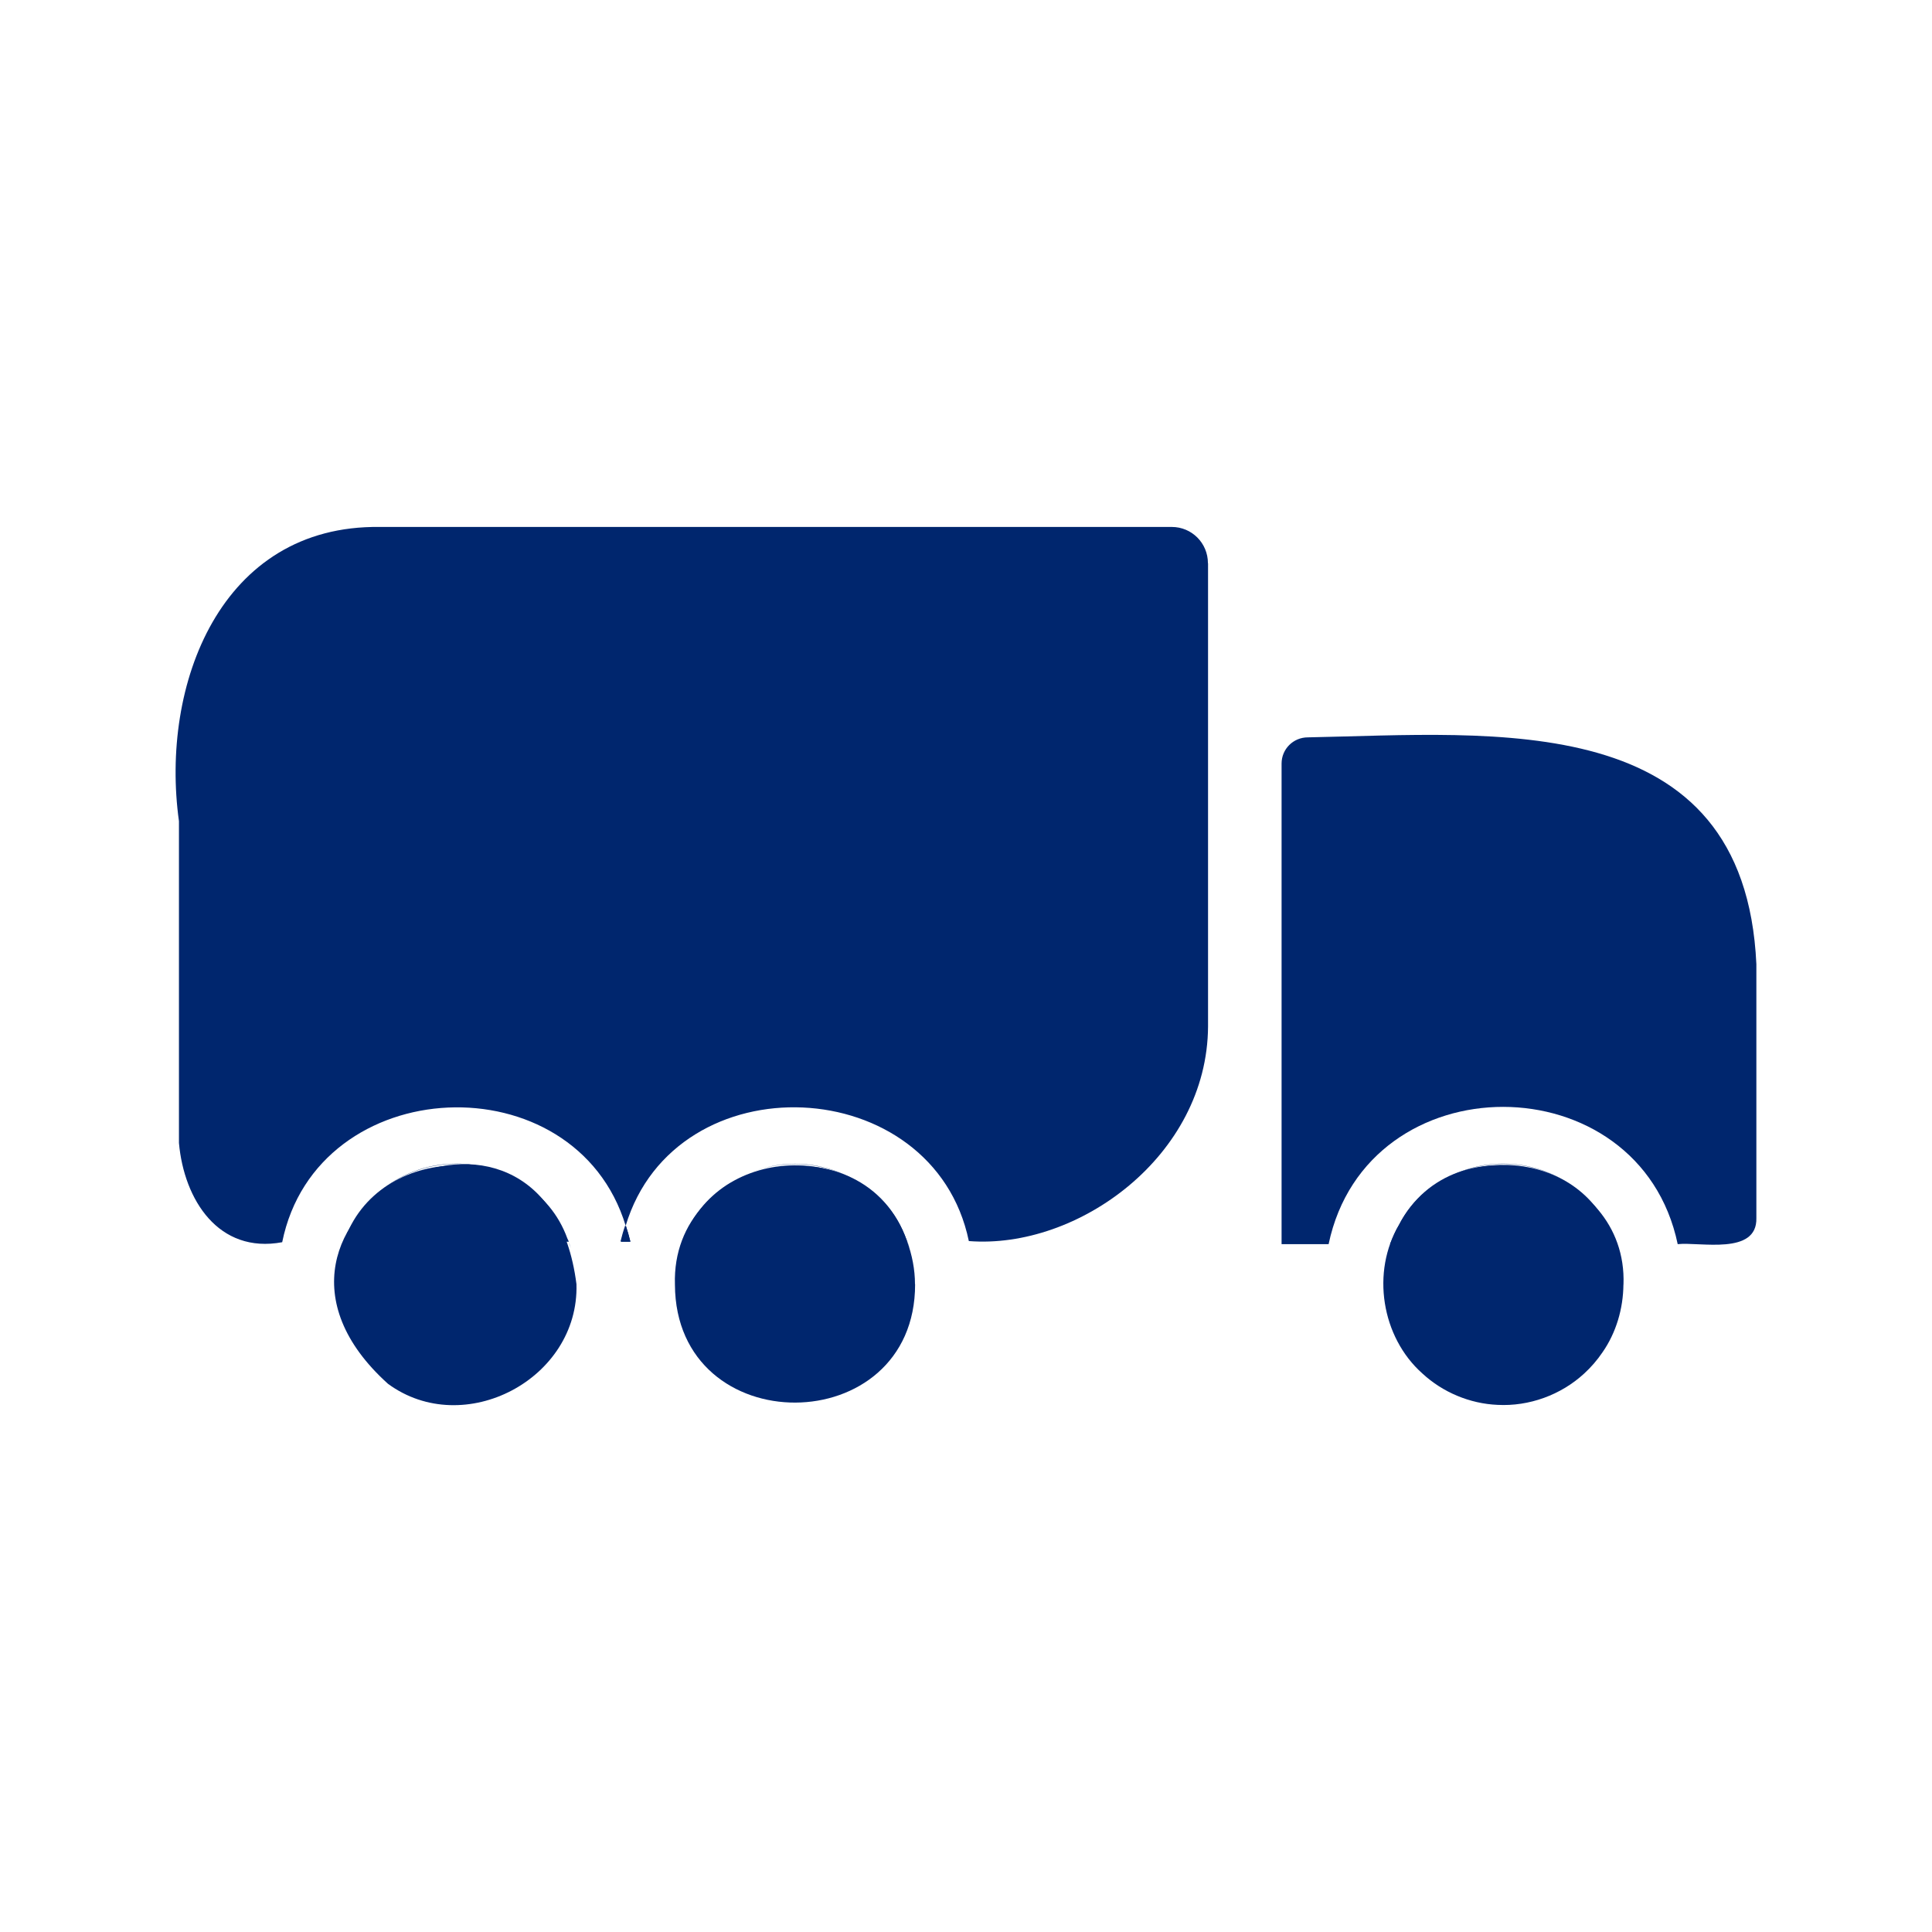
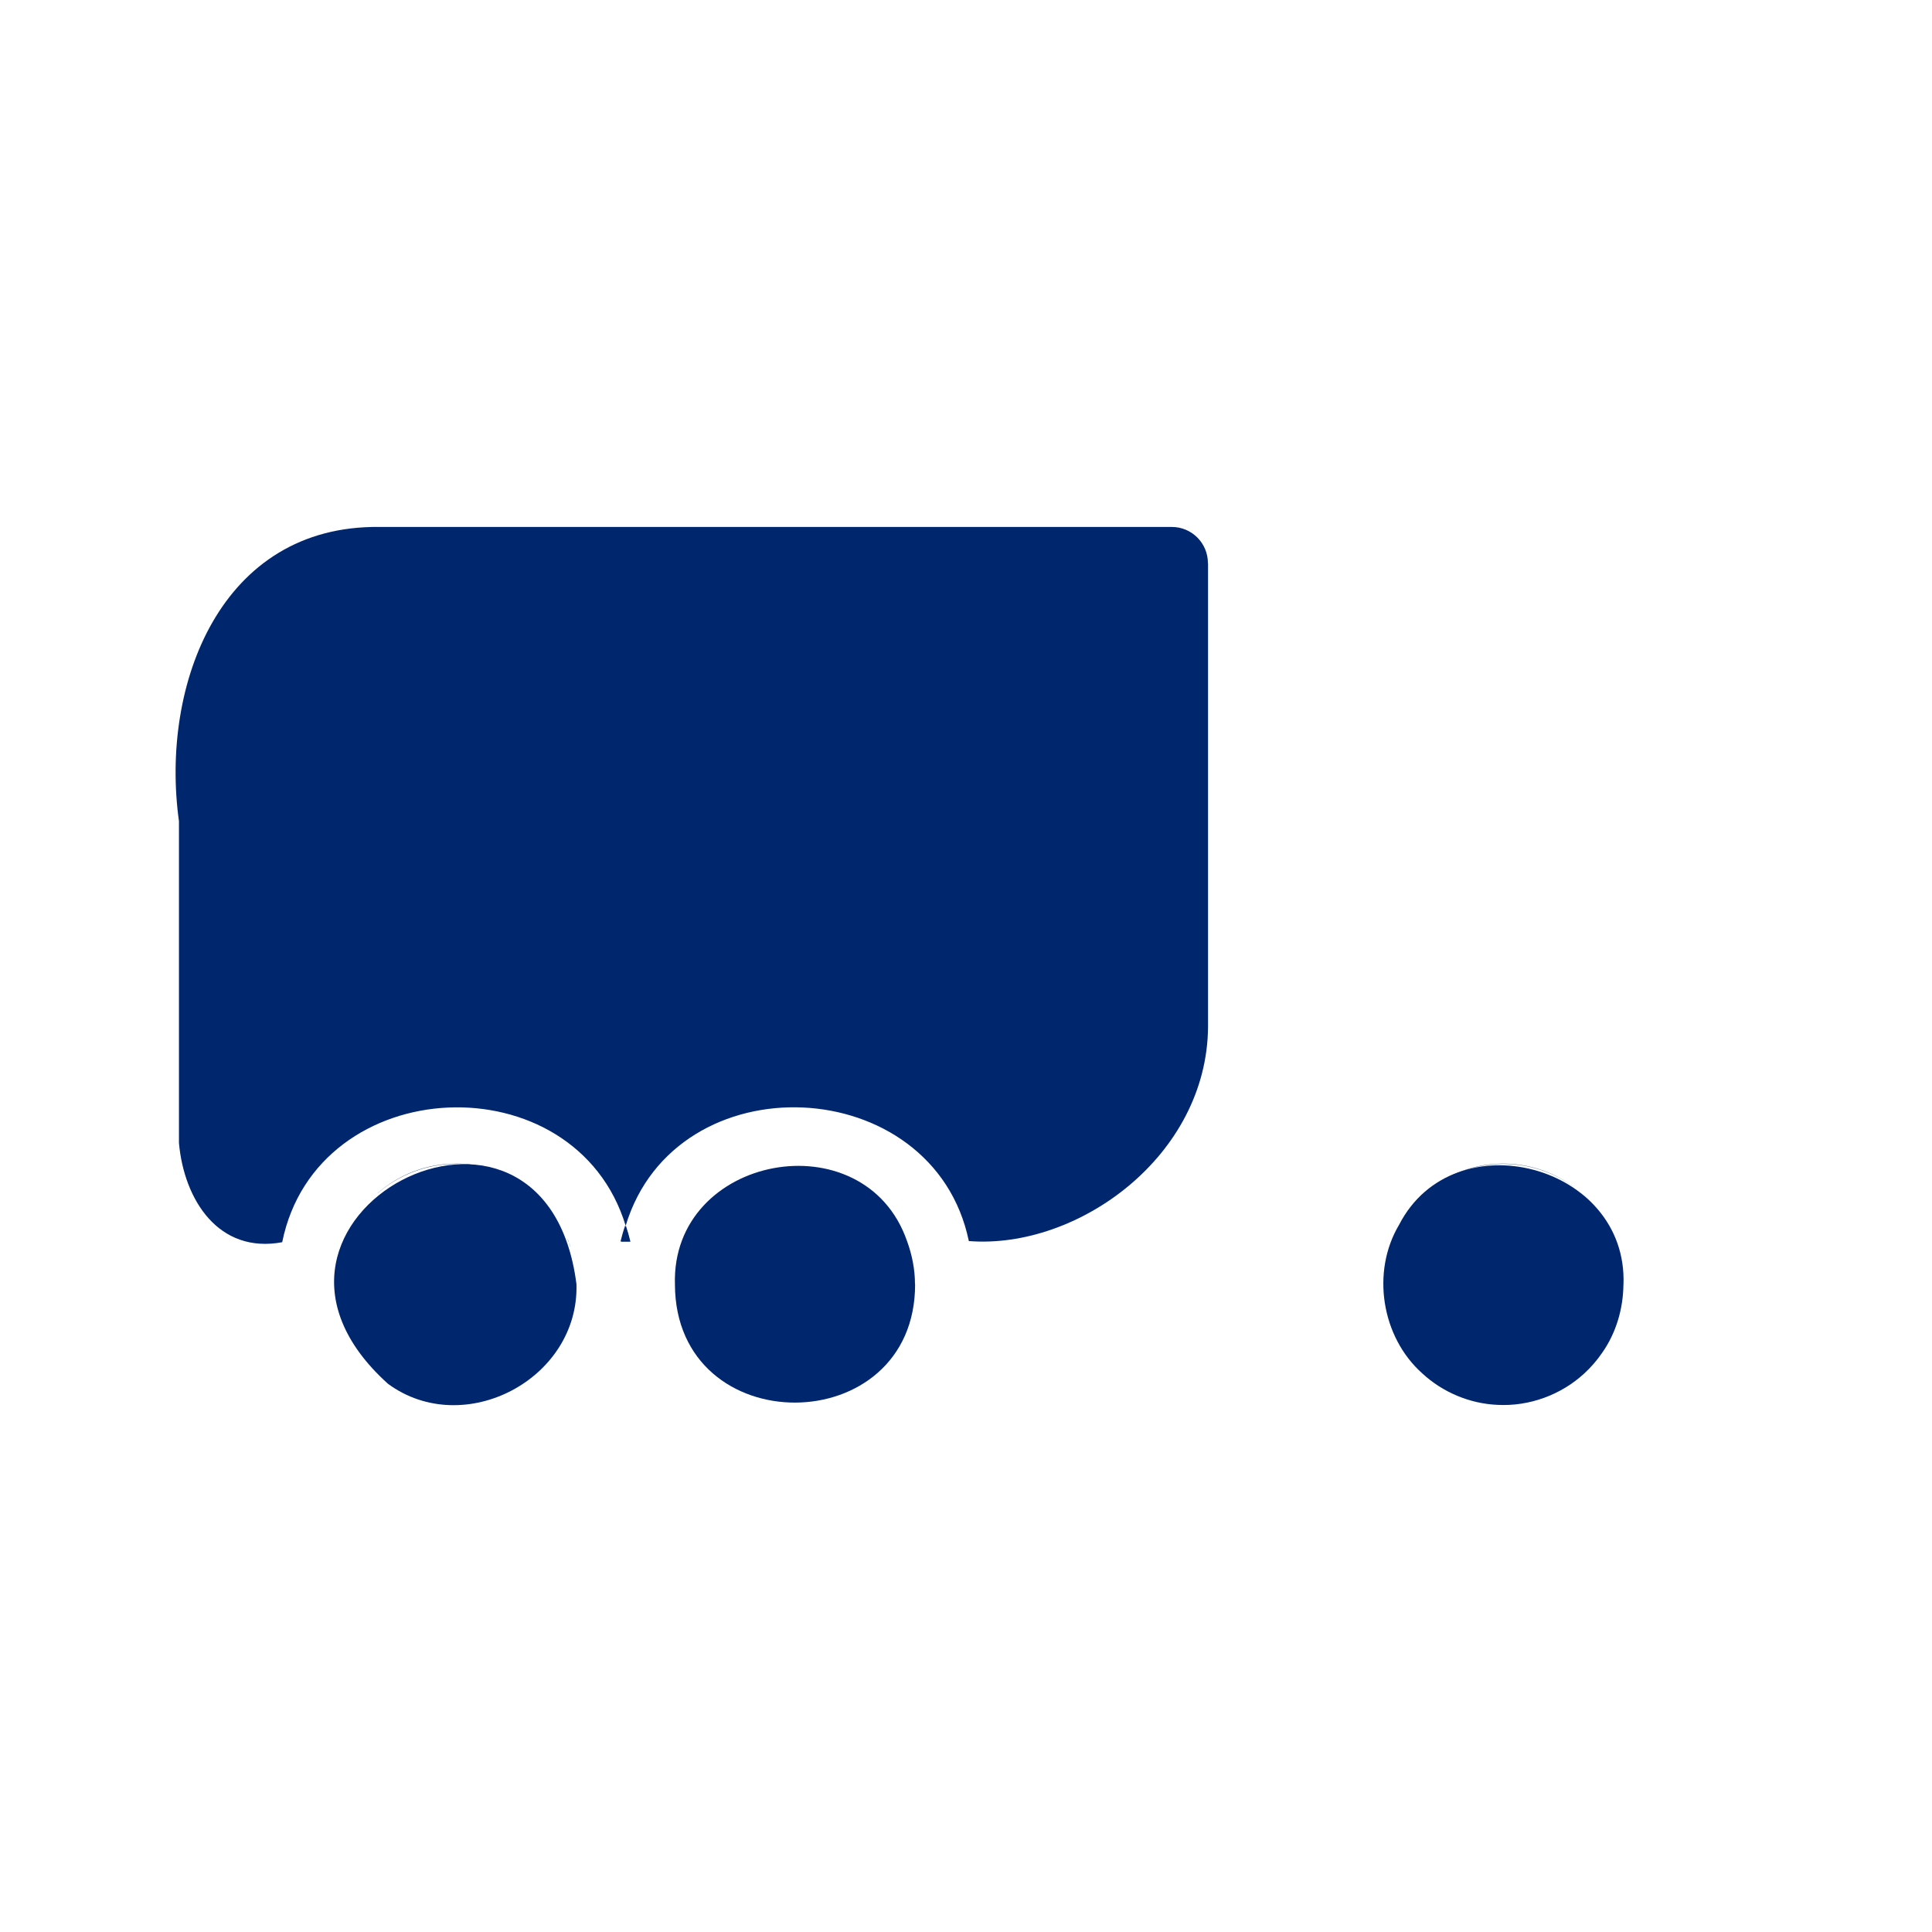
<svg xmlns="http://www.w3.org/2000/svg" width="32" height="32" viewBox="0 0 32 32" fill="none">
  <g clip-path="url(#clip0_8264_7055)">
-     <path d="M9.398 20.514C9.405 20.532 9.412 20.548 9.42 20.567C8.018 20.567 6.675 20.57 5.695 20.572C6.248 18.906 8.805 18.875 9.398 20.515" fill="#00266E" />
    <path d="M10.287 20.565C10.309 20.476 10.335 20.388 10.366 20.3C10.395 20.386 10.42 20.476 10.442 20.565C10.389 20.565 10.338 20.565 10.287 20.565Z" fill="#00266E" />
    <path d="M20.009 9.33V17.003C19.996 19.145 17.856 20.697 16.047 20.556C15.462 17.743 11.192 17.554 10.363 20.302C9.528 17.558 5.25 17.735 4.674 20.575C3.621 20.771 3.048 19.874 2.964 18.931V13.601C2.65 11.344 3.652 8.693 6.29 8.728H19.409C19.741 8.728 20.007 8.997 20.007 9.328" fill="#00266E" />
-     <path d="M15.007 20.514C15.013 20.529 15.018 20.542 15.024 20.556C14.101 20.556 12.746 20.56 11.309 20.564C11.876 18.901 14.405 18.878 15.007 20.514Z" fill="#00266E" />
    <path d="M15.157 21.27C15.162 23.871 11.19 23.897 11.179 21.277C11.111 19.122 14.321 18.529 15.024 20.558C15.107 20.785 15.155 21.028 15.155 21.27" fill="#00266E" />
    <path d="M9.548 21.27C9.594 22.843 7.683 23.844 6.426 22.92C3.39 20.183 9.03 17.215 9.548 21.27Z" fill="#00266E" />
-     <path d="M26.569 20.198C26.653 20.324 26.72 20.461 26.771 20.608H23.023C23.067 20.5 23.111 20.386 23.173 20.285C23.823 19.013 25.848 18.947 26.569 20.2" fill="#00266E" />
-     <path d="M29.091 15.97V20.173C29.108 20.797 28.153 20.567 27.788 20.607C27.155 17.581 22.644 17.57 22.006 20.607H21.227V12.647C21.227 12.407 21.42 12.213 21.663 12.213C24.752 12.154 28.896 11.708 29.091 15.97Z" fill="#00266E" />
    <path d="M26.889 21.277C26.885 21.677 26.768 22.076 26.54 22.402C26.456 22.526 26.352 22.647 26.239 22.75C25.854 23.105 25.326 23.297 24.803 23.269C24.345 23.249 23.896 23.061 23.56 22.75C22.88 22.147 22.708 21.065 23.175 20.283C24.082 18.528 26.965 19.288 26.89 21.277" fill="#00266E" />
    <path d="M26.77 20.605C26.779 20.629 26.788 20.653 26.795 20.677C26.79 20.653 26.78 20.627 26.771 20.605H26.77ZM26.569 20.195C26.651 20.323 26.717 20.459 26.77 20.605C26.779 20.629 26.788 20.653 26.795 20.677C26.79 20.653 26.78 20.627 26.771 20.605C26.72 20.459 26.654 20.322 26.569 20.195ZM26.175 19.743C26.29 19.84 26.394 19.952 26.483 20.071C26.395 19.95 26.29 19.838 26.175 19.743ZM23.242 20.17C23.6 19.633 24.207 19.278 24.899 19.278C25.384 19.278 25.83 19.454 26.175 19.743C25.828 19.45 25.383 19.274 24.899 19.274C24.207 19.274 23.596 19.631 23.242 20.17Z" fill="#00266E" />
-     <path d="M10.364 20.3C10.333 20.386 10.307 20.476 10.285 20.565C10.336 20.565 10.387 20.565 10.44 20.565C10.418 20.476 10.393 20.386 10.364 20.3ZM10.364 20.3C10.333 20.386 10.307 20.476 10.285 20.565C10.336 20.565 10.387 20.565 10.44 20.565C10.418 20.476 10.393 20.386 10.364 20.3ZM11.856 19.774C11.94 19.703 12.028 19.637 12.121 19.578C12.028 19.633 11.938 19.701 11.856 19.774ZM13.166 19.276C12.909 19.276 12.661 19.328 12.435 19.419C12.661 19.329 12.907 19.28 13.166 19.28C13.683 19.28 14.157 19.48 14.509 19.805C14.157 19.476 13.683 19.276 13.166 19.276ZM15.024 20.556C15.039 20.596 15.053 20.637 15.066 20.677C15.055 20.637 15.04 20.595 15.026 20.556" fill="#00266E" />
    <path d="M9.42 20.567C9.413 20.549 9.407 20.532 9.398 20.514C9.406 20.532 9.411 20.549 9.418 20.567C9.433 20.604 9.446 20.64 9.457 20.679C9.448 20.64 9.435 20.604 9.418 20.567M5.566 21.274C5.566 21.288 5.566 21.305 5.566 21.321V21.277C5.566 21.16 5.575 21.048 5.594 20.939C5.574 21.048 5.564 21.16 5.564 21.274M5.692 20.571C5.678 20.607 5.668 20.648 5.654 20.688C5.667 20.649 5.678 20.609 5.692 20.571C5.72 20.497 5.752 20.424 5.789 20.356C5.751 20.426 5.718 20.497 5.69 20.571M8.601 19.576C8.716 19.648 8.822 19.73 8.917 19.822C8.82 19.73 8.714 19.646 8.601 19.576ZM6.251 19.767C6.599 19.465 7.055 19.278 7.553 19.278C7.937 19.278 8.298 19.388 8.601 19.576C8.298 19.384 7.937 19.274 7.553 19.274C7.055 19.274 6.601 19.459 6.251 19.765M9.413 20.563C9.406 20.545 9.4 20.529 9.391 20.51C9.398 20.529 9.404 20.545 9.411 20.563C9.426 20.6 9.438 20.637 9.449 20.675C9.44 20.637 9.427 20.6 9.411 20.563M10.356 20.296C10.325 20.382 10.3 20.472 10.278 20.561C10.329 20.561 10.38 20.561 10.433 20.561C10.411 20.472 10.386 20.384 10.356 20.296Z" fill="#00266E" />
  </g>
  <defs>
    <clipPath id="clip0_8264_7055">
      <rect width="26.182" height="14.546" fill="white" transform="translate(2.909 8.728)" />
    </clipPath>
  </defs>
</svg>